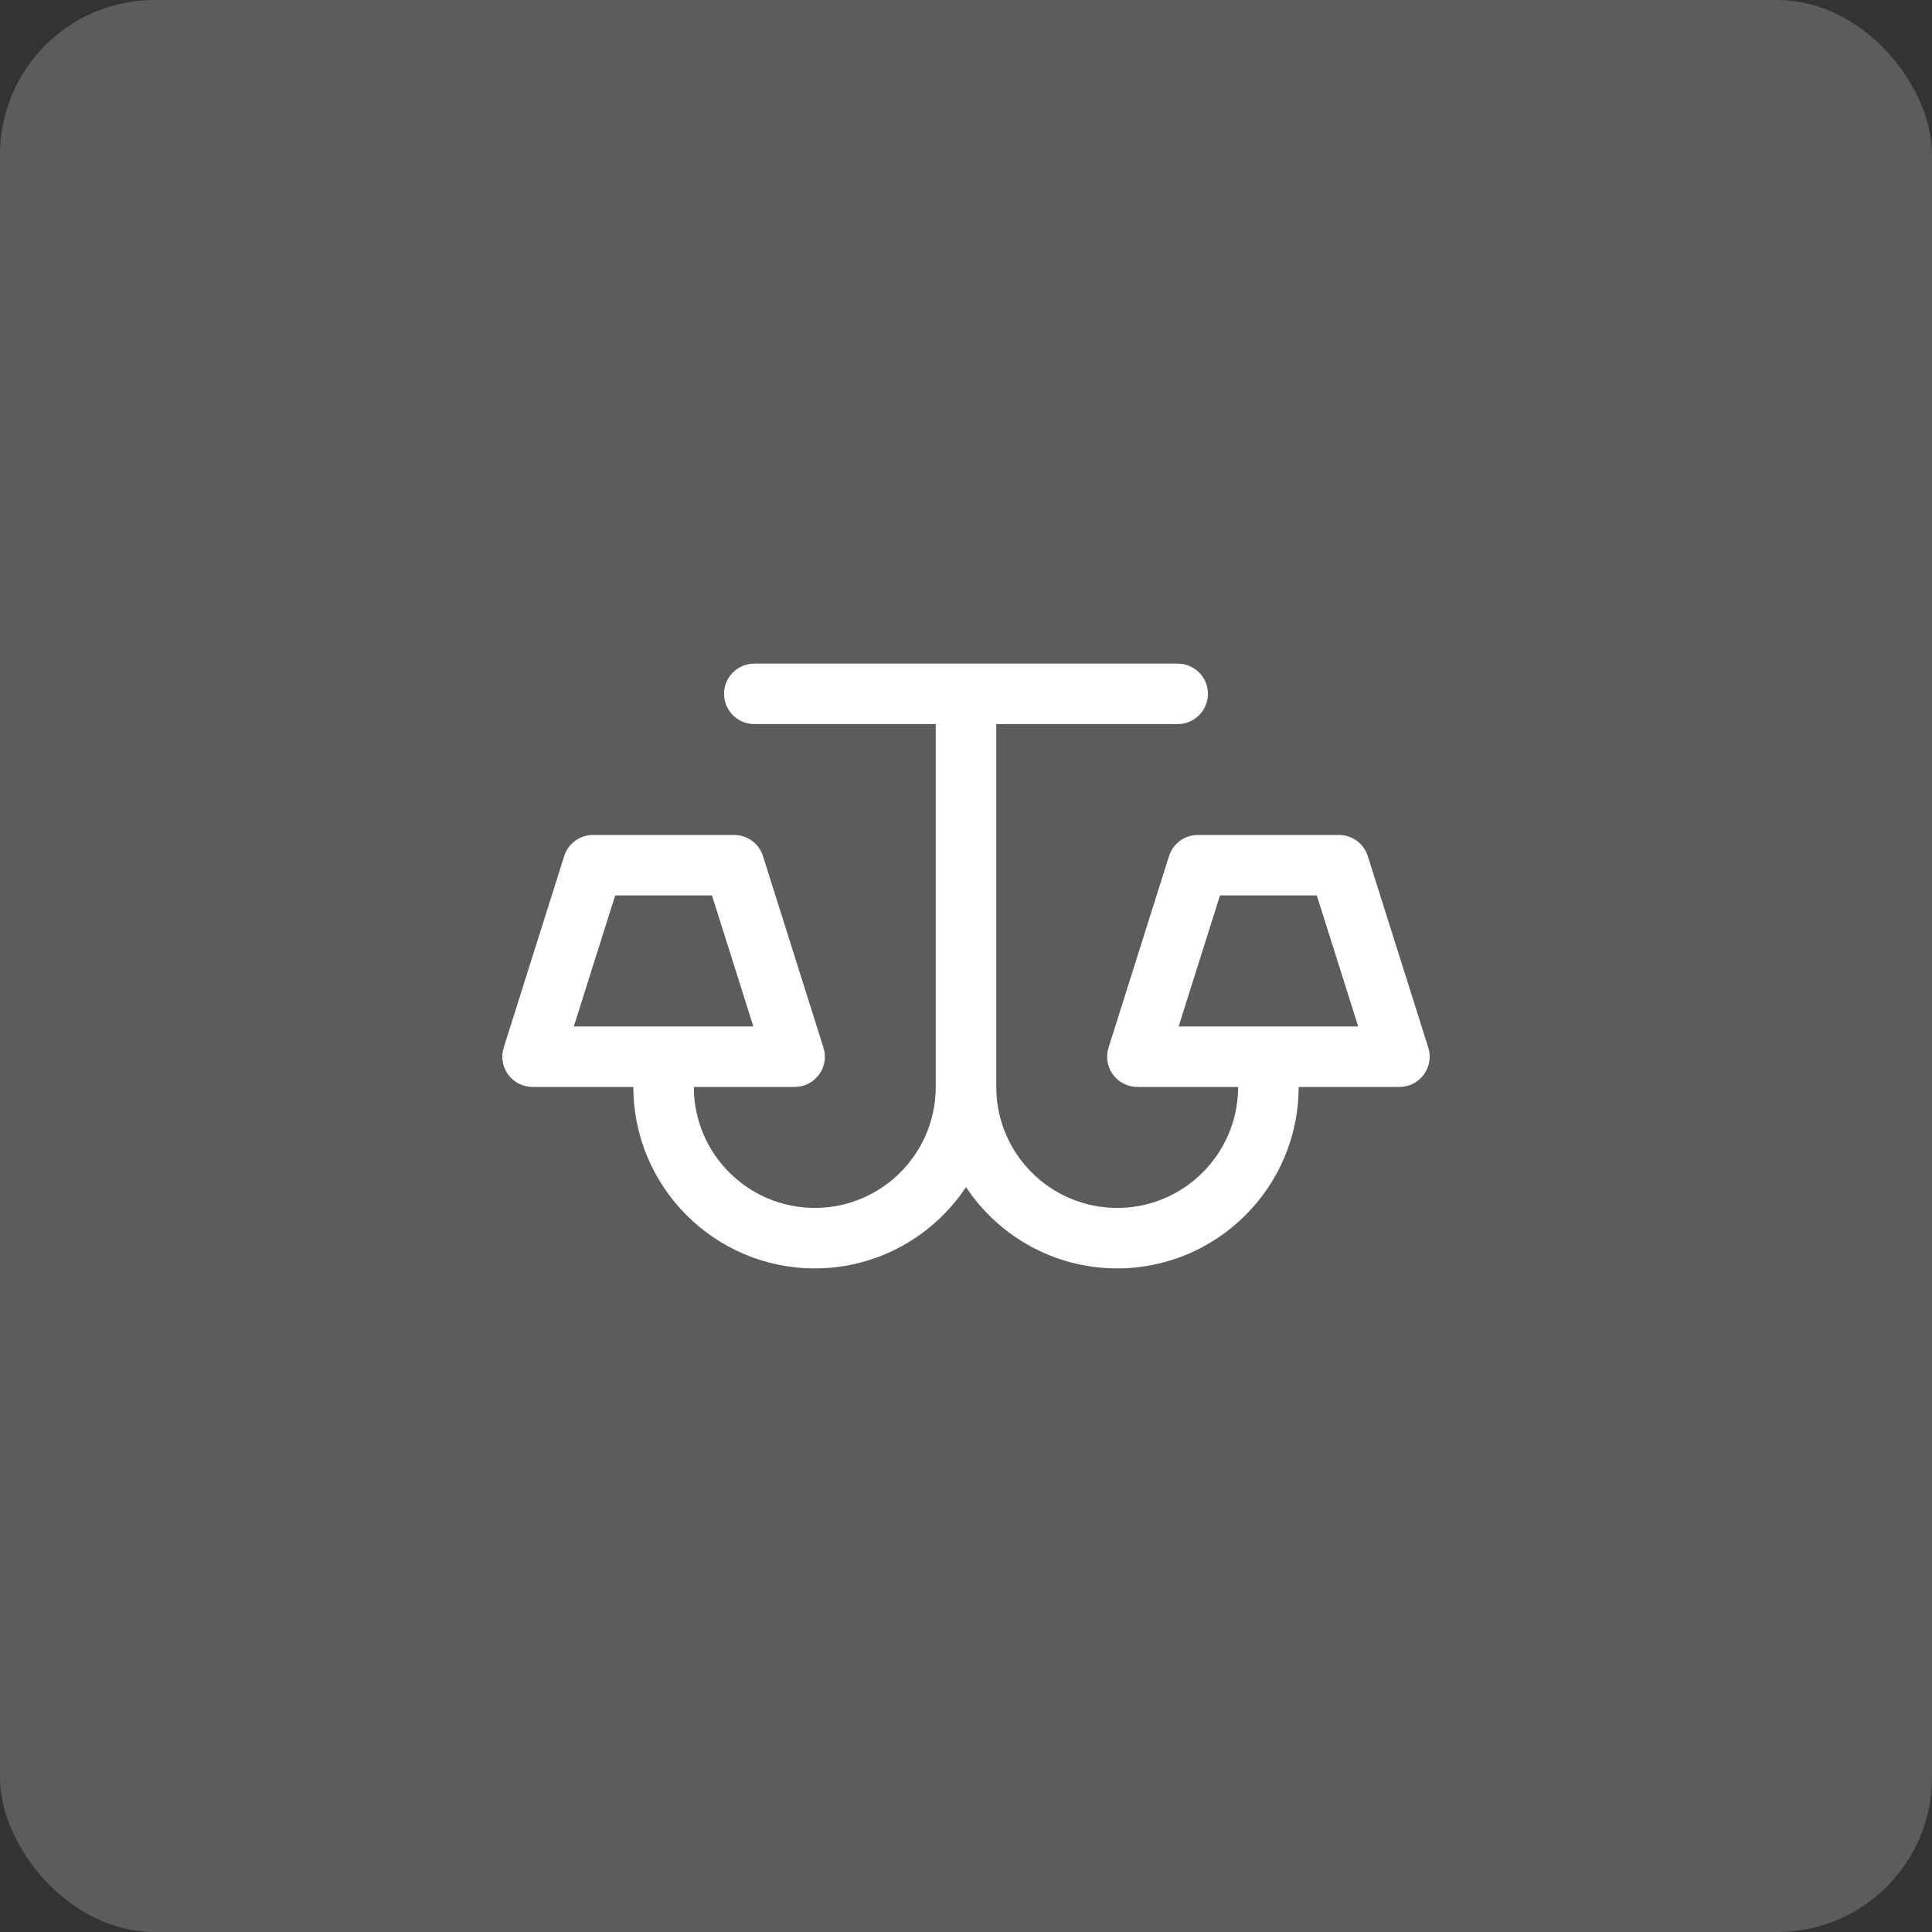
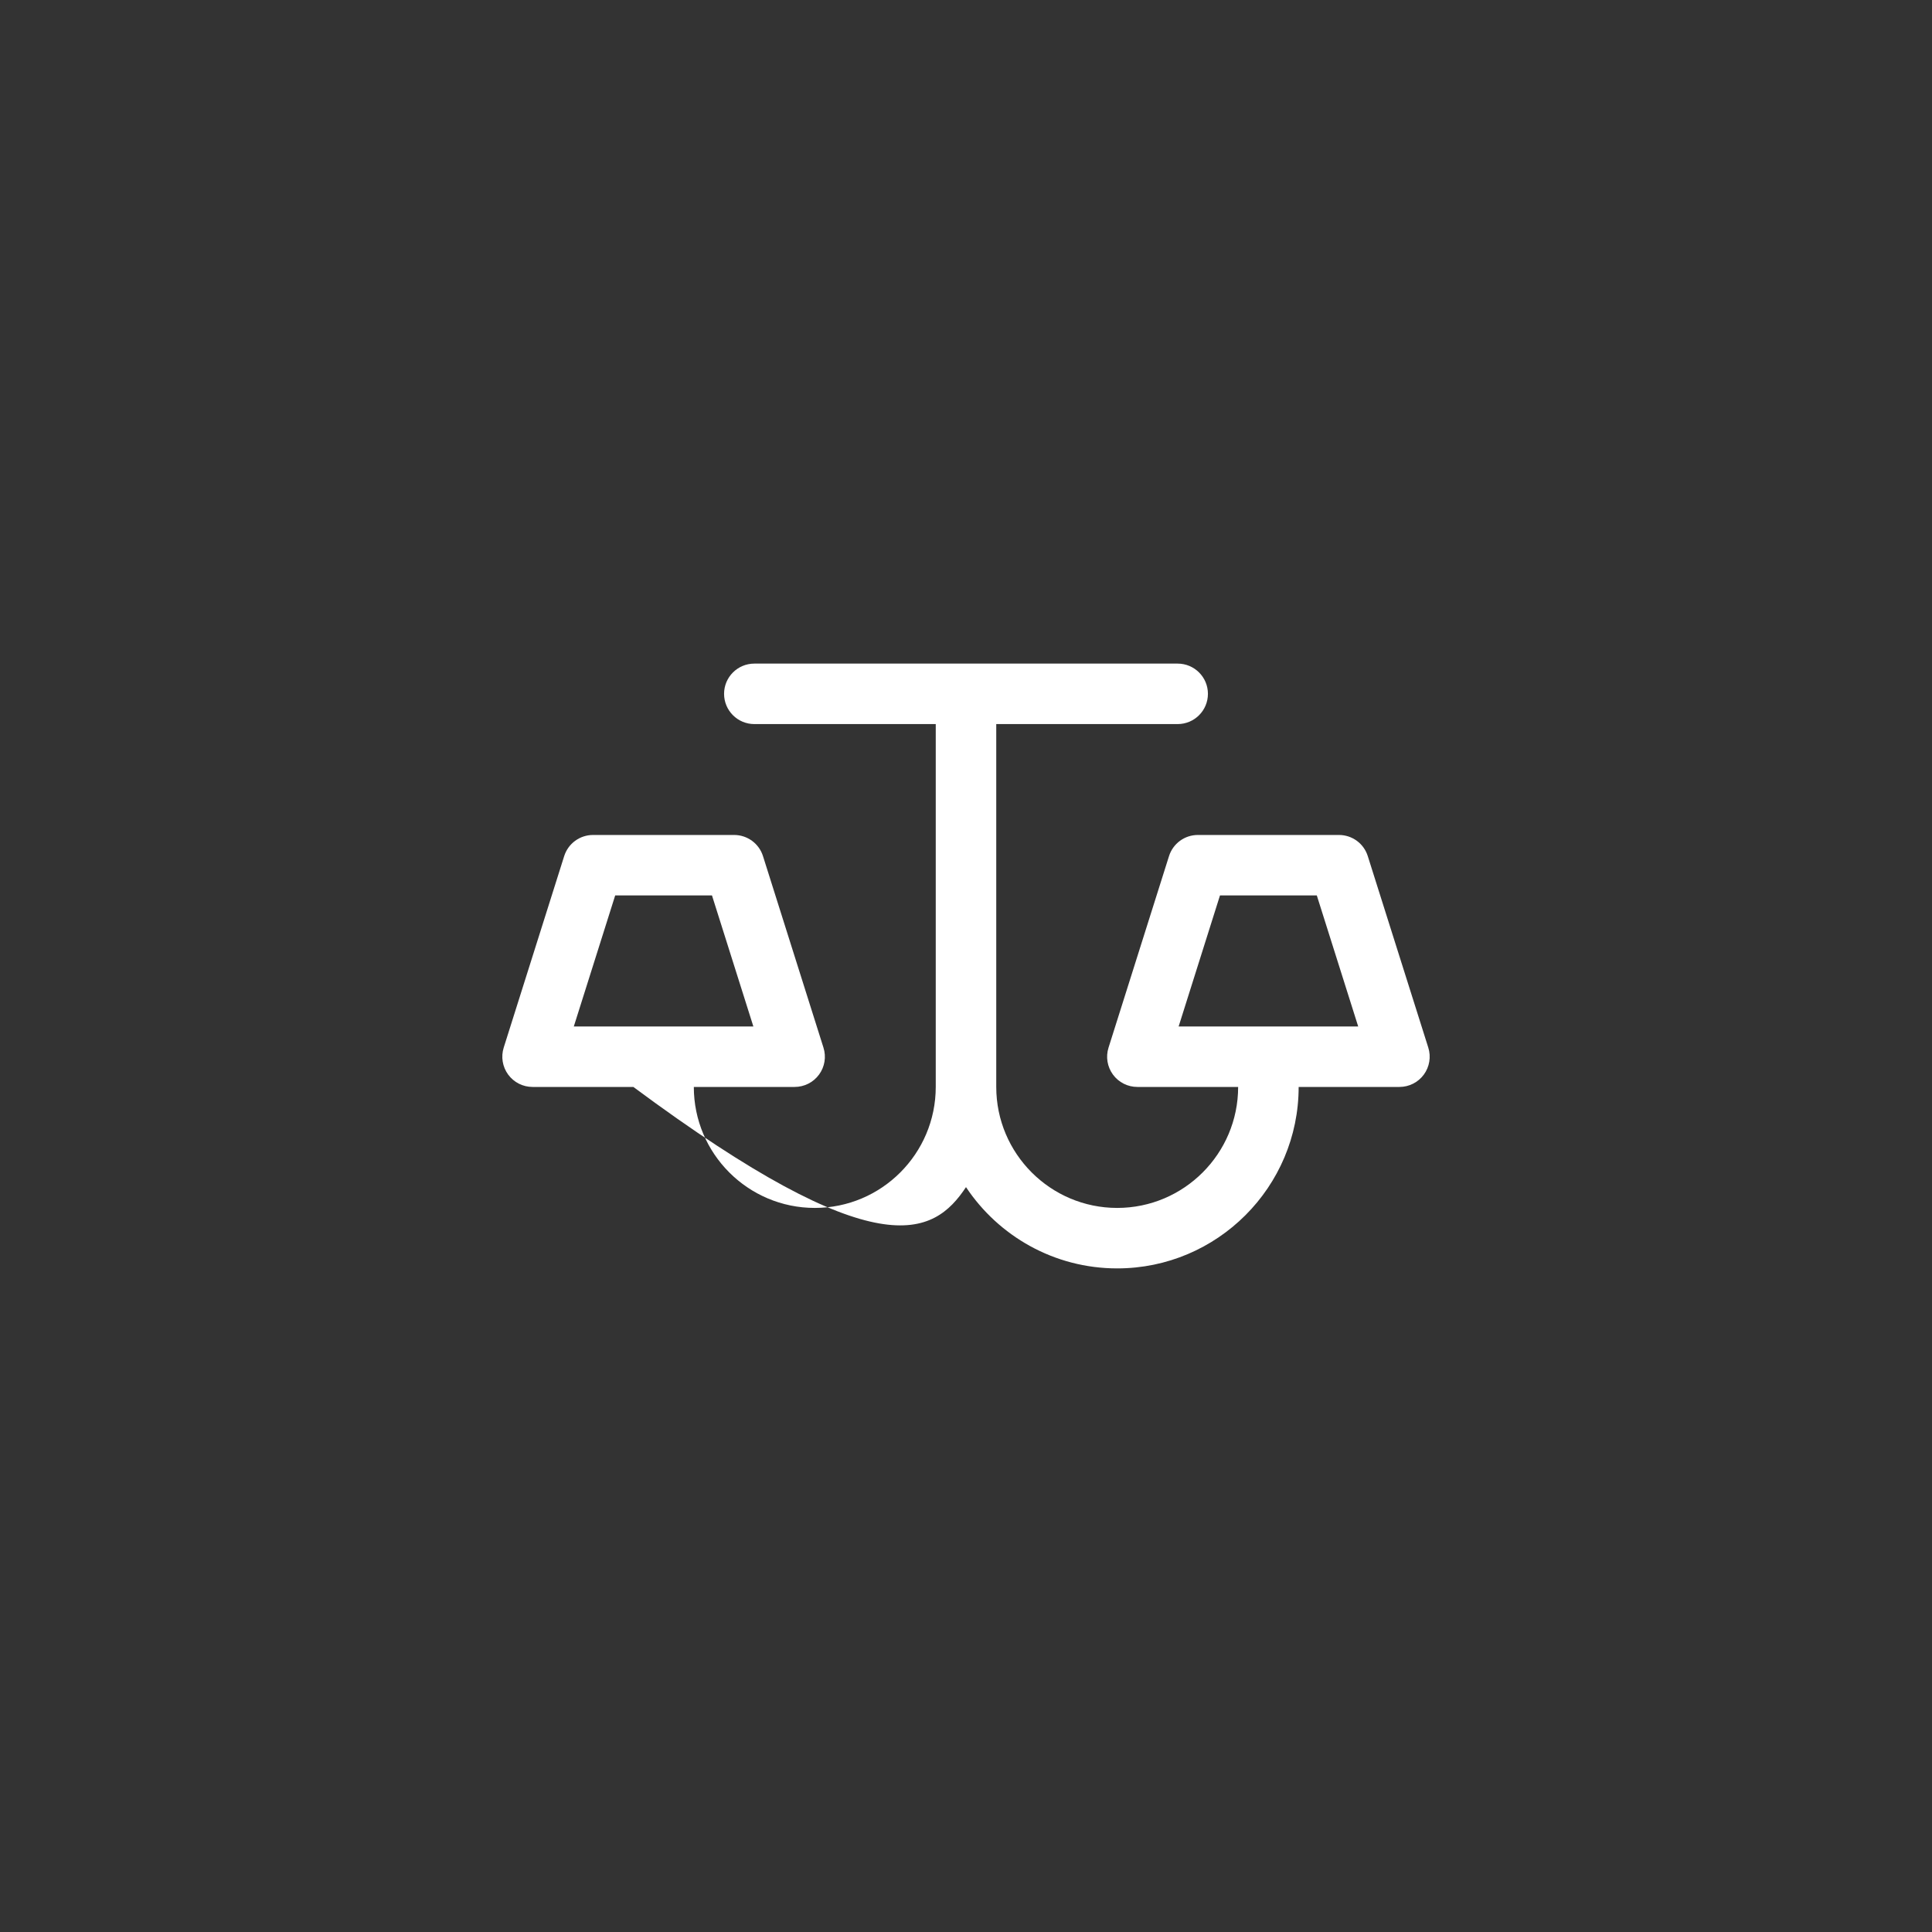
<svg xmlns="http://www.w3.org/2000/svg" width="50" height="50" viewBox="0 0 50 50" fill="none">
  <rect x="0" y="0" width="50" height="50" fill="#333333" stroke="none" />
-   <rect opacity="0.2" width="50" height="50" rx="4" fill="white" />
-   <path d="M36.964 27.112L35.398 22.156C35.296 21.83 34.994 21.609 34.652 21.609H31C30.659 21.609 30.357 21.83 30.254 22.156L28.689 27.112C28.613 27.35 28.656 27.609 28.803 27.81C28.951 28.012 29.185 28.13 29.435 28.13H32.043C32.043 29.857 30.639 31.261 28.913 31.261C27.187 31.261 25.783 29.857 25.783 28.13V18.739H30.478C30.91 18.739 31.261 18.389 31.261 17.956C31.261 17.524 30.91 17.174 30.478 17.174H19.522C19.09 17.174 18.739 17.524 18.739 17.956C18.739 18.389 19.09 18.739 19.522 18.739H24.217V28.13C24.217 29.857 22.813 31.261 21.087 31.261C19.361 31.261 17.956 29.857 17.956 28.13H20.565C20.814 28.13 21.049 28.012 21.197 27.81C21.344 27.609 21.387 27.35 21.311 27.112L19.746 22.156C19.643 21.83 19.341 21.609 19 21.609H15.348C15.006 21.609 14.704 21.83 14.601 22.156L13.036 27.112C12.961 27.35 13.004 27.609 13.151 27.81C13.299 28.012 13.533 28.13 13.783 28.13H16.391C16.391 30.72 18.498 32.826 21.087 32.826C22.718 32.826 24.158 31.989 25 30.723C25.842 31.989 27.282 32.826 28.913 32.826C31.502 32.826 33.609 30.72 33.609 28.13H36.217C36.467 28.13 36.701 28.012 36.849 27.81C36.996 27.609 37.039 27.35 36.964 27.112ZM14.85 26.565L15.921 23.174H18.426L19.497 26.565H14.85ZM30.503 26.565L31.573 23.174H34.079L35.15 26.565H30.503Z" fill="white" />
+   <path d="M36.964 27.112L35.398 22.156C35.296 21.83 34.994 21.609 34.652 21.609H31C30.659 21.609 30.357 21.83 30.254 22.156L28.689 27.112C28.613 27.35 28.656 27.609 28.803 27.81C28.951 28.012 29.185 28.13 29.435 28.13H32.043C32.043 29.857 30.639 31.261 28.913 31.261C27.187 31.261 25.783 29.857 25.783 28.13V18.739H30.478C30.91 18.739 31.261 18.389 31.261 17.956C31.261 17.524 30.91 17.174 30.478 17.174H19.522C19.09 17.174 18.739 17.524 18.739 17.956C18.739 18.389 19.09 18.739 19.522 18.739H24.217V28.13C24.217 29.857 22.813 31.261 21.087 31.261C19.361 31.261 17.956 29.857 17.956 28.13H20.565C20.814 28.13 21.049 28.012 21.197 27.81C21.344 27.609 21.387 27.35 21.311 27.112L19.746 22.156C19.643 21.83 19.341 21.609 19 21.609H15.348C15.006 21.609 14.704 21.83 14.601 22.156L13.036 27.112C12.961 27.35 13.004 27.609 13.151 27.81C13.299 28.012 13.533 28.13 13.783 28.13H16.391C22.718 32.826 24.158 31.989 25 30.723C25.842 31.989 27.282 32.826 28.913 32.826C31.502 32.826 33.609 30.72 33.609 28.13H36.217C36.467 28.13 36.701 28.012 36.849 27.81C36.996 27.609 37.039 27.35 36.964 27.112ZM14.85 26.565L15.921 23.174H18.426L19.497 26.565H14.85ZM30.503 26.565L31.573 23.174H34.079L35.15 26.565H30.503Z" fill="white" />
</svg>